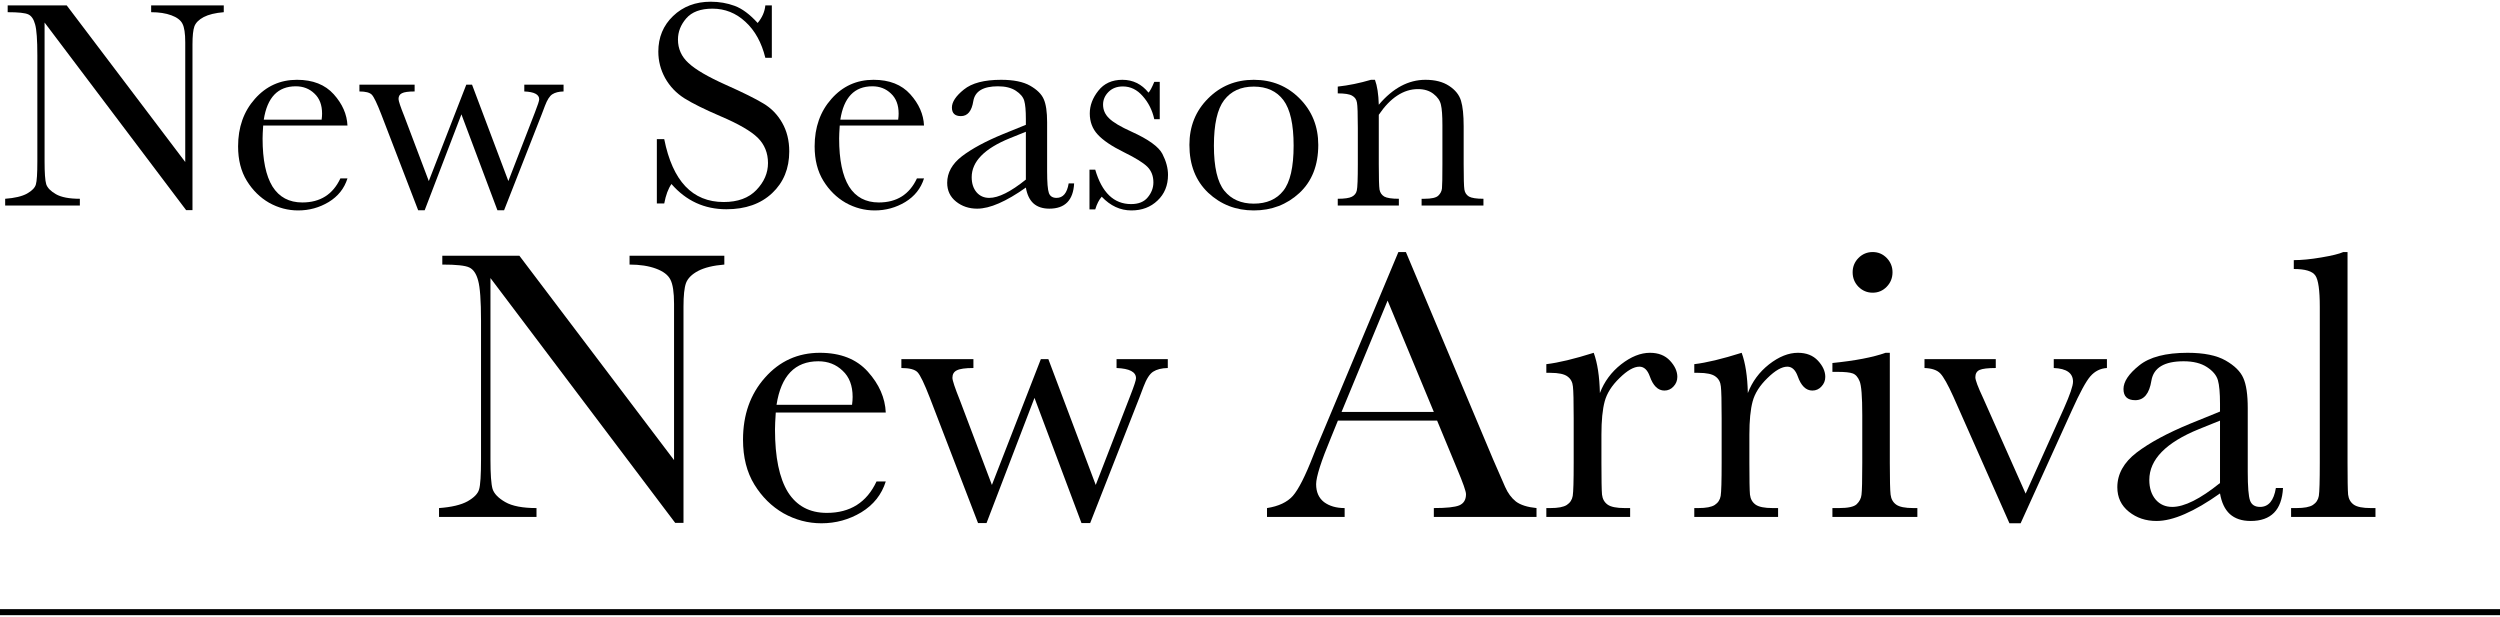
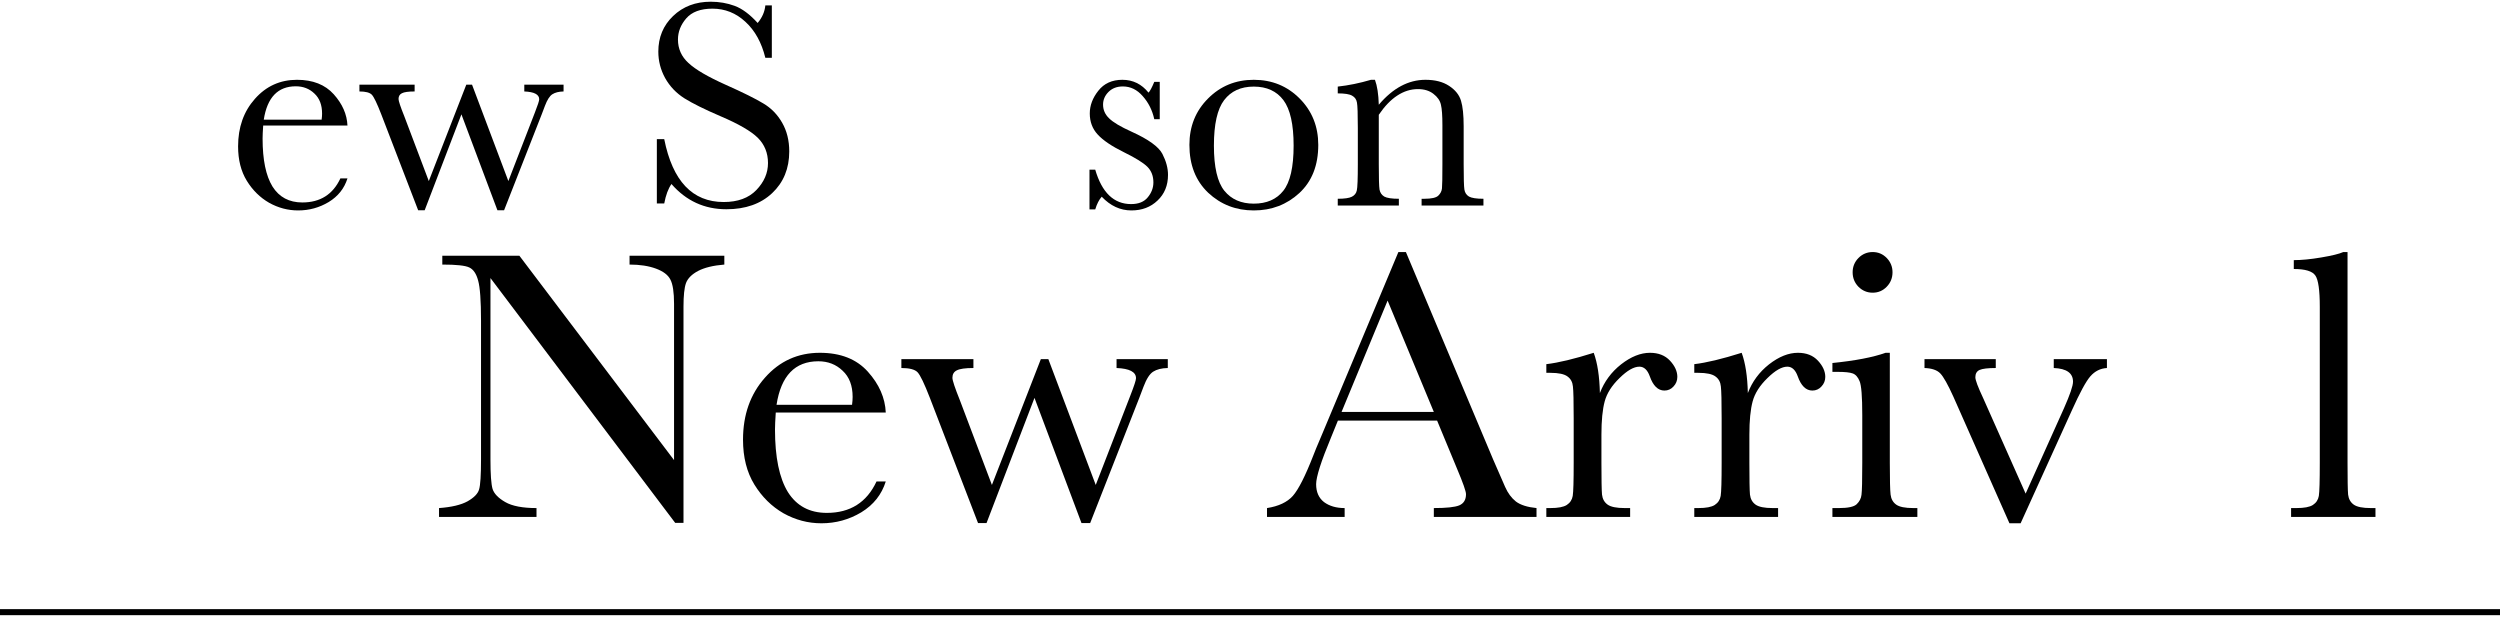
<svg xmlns="http://www.w3.org/2000/svg" width="827" height="204" viewBox="0 0 827 204" fill="none">
  <path d="M453.516 26.398H454.834C455.583 28.417 456.006 31.167 456.104 34.65C458.447 31.884 460.905 29.816 463.477 28.449C466.048 27.082 468.734 26.398 471.533 26.398C474.723 26.398 477.327 27.066 479.346 28.4C481.396 29.735 482.715 31.379 483.301 33.332C483.887 35.253 484.18 38.068 484.18 41.779V54.279C484.18 58.902 484.261 61.717 484.424 62.727C484.587 63.736 485.091 64.501 485.938 65.022C486.816 65.51 488.411 65.754 490.723 65.754V68H470.264V65.754H471.191C473.535 65.754 475.065 65.412 475.781 64.728C476.497 64.045 476.904 63.247 477.002 62.336C477.1 61.425 477.148 58.739 477.148 54.279V41.389C477.148 38.231 476.986 35.985 476.66 34.65C476.367 33.283 475.537 32.079 474.17 31.037C472.835 29.995 471.126 29.475 469.043 29.475C466.667 29.475 464.388 30.191 462.207 31.623C460.059 33.023 458.024 35.139 456.104 37.971V54.279C456.104 58.902 456.185 61.717 456.348 62.727C456.543 63.736 457.064 64.501 457.91 65.022C458.789 65.51 460.4 65.754 462.744 65.754V68H442.529V65.754C444.775 65.754 446.338 65.526 447.217 65.07C448.096 64.615 448.633 63.931 448.828 63.02C449.056 62.075 449.17 59.162 449.17 54.279V42.365C449.17 37.71 449.072 34.895 448.877 33.918C448.714 32.909 448.193 32.16 447.314 31.672C446.468 31.151 444.873 30.891 442.529 30.891V28.645C446.11 28.254 449.772 27.505 453.516 26.398Z" fill="black" />
  <path d="M393.457 47.932C393.457 41.812 395.508 36.701 399.609 32.6C403.711 28.465 408.757 26.398 414.746 26.398C420.768 26.398 425.83 28.465 429.932 32.6C434.033 36.734 436.084 41.844 436.084 47.932C436.084 54.67 434.001 59.976 429.834 63.85C425.667 67.691 420.638 69.611 414.746 69.611C408.854 69.611 403.825 67.658 399.658 63.752C395.524 59.813 393.457 54.54 393.457 47.932ZM401.562 48.176C401.562 55.272 402.718 60.253 405.029 63.117C407.34 65.949 410.579 67.365 414.746 67.365C419.01 67.365 422.266 65.949 424.512 63.117C426.79 60.253 427.93 55.272 427.93 48.176C427.93 41.145 426.807 36.132 424.561 33.137C422.314 30.142 419.043 28.645 414.746 28.645C410.482 28.645 407.21 30.142 404.932 33.137C402.686 36.099 401.562 41.112 401.562 48.176Z" fill="black" />
  <path d="M360.4 69.269V56.135H362.305C364.518 63.719 368.473 67.512 374.17 67.512C376.644 67.512 378.483 66.763 379.688 65.266C380.924 63.768 381.543 62.124 381.543 60.334C381.543 58.251 380.892 56.542 379.59 55.207C378.255 53.872 375.667 52.261 371.826 50.373C367.79 48.387 364.893 46.434 363.135 44.514C361.377 42.626 360.498 40.298 360.498 37.531C360.498 34.895 361.442 32.388 363.33 30.012C365.218 27.603 367.871 26.398 371.289 26.398C374.772 26.398 377.653 27.814 379.932 30.646C380.42 30.158 381.055 28.97 381.836 27.082H383.643V39.435H381.836C381.185 36.473 379.915 33.934 378.027 31.818C376.172 29.67 373.975 28.596 371.436 28.596C369.482 28.596 367.904 29.198 366.699 30.402C365.495 31.607 364.893 33.007 364.893 34.602C364.893 36.359 365.56 37.873 366.895 39.143C368.197 40.445 370.687 41.926 374.365 43.586C379.899 46.092 383.285 48.534 384.521 50.91C385.758 53.319 386.377 55.63 386.377 57.844C386.377 61.327 385.221 64.159 382.91 66.34C380.632 68.521 377.751 69.611 374.268 69.611C370.589 69.611 367.318 68.098 364.453 65.07C363.574 66.047 362.858 67.447 362.305 69.269H360.4Z" fill="black" />
-   <path d="M353.516 60.676H355.322C355.029 66.242 352.295 69.025 347.119 69.025C344.906 69.025 343.148 68.439 341.846 67.268C340.576 66.096 339.746 64.354 339.355 62.043C336.1 64.354 333.122 66.096 330.42 67.268C327.751 68.439 325.358 69.025 323.242 69.025C320.54 69.025 318.213 68.244 316.26 66.682C314.307 65.119 313.33 63.052 313.33 60.48C313.33 57.128 314.958 54.198 318.213 51.691C321.501 49.185 326.025 46.743 331.787 44.367L339.355 41.291V39.338C339.355 36.571 339.176 34.569 338.818 33.332C338.46 32.095 337.533 30.988 336.035 30.012C334.538 29.035 332.568 28.547 330.127 28.547C325.244 28.547 322.526 30.174 321.973 33.43C321.452 36.75 320.085 38.41 317.871 38.41C315.885 38.41 314.893 37.466 314.893 35.578C314.893 33.723 316.211 31.737 318.848 29.621C321.484 27.473 325.586 26.398 331.152 26.398C335.286 26.398 338.493 27.049 340.771 28.352C343.05 29.654 344.548 31.135 345.264 32.795C346.012 34.455 346.387 36.994 346.387 40.412V56.574C346.387 60.35 346.582 62.775 346.973 63.85C347.363 64.924 348.21 65.461 349.512 65.461C351.66 65.461 352.995 63.866 353.516 60.676ZM339.355 43.586L334.033 45.734C325.635 49.152 321.436 53.449 321.436 58.625C321.436 60.676 321.973 62.336 323.047 63.605C324.121 64.842 325.521 65.461 327.246 65.461C328.776 65.461 330.55 64.956 332.568 63.947C334.587 62.938 336.849 61.425 339.355 59.406V43.586Z" fill="black" />
-   <path d="M305.664 41.535H277.783C277.653 43.456 277.588 44.888 277.588 45.832C277.588 52.863 278.678 58.153 280.859 61.701C283.073 65.217 286.361 66.975 290.723 66.975C296.647 66.975 300.846 64.322 303.32 59.016H305.664C304.622 62.336 302.555 64.94 299.463 66.828C296.37 68.684 293.001 69.611 289.355 69.611C285.97 69.611 282.764 68.765 279.736 67.072C276.742 65.347 274.284 62.922 272.363 59.797C270.443 56.672 269.482 52.88 269.482 48.42C269.482 42.105 271.338 36.864 275.049 32.697C278.76 28.498 283.398 26.398 288.965 26.398C294.206 26.398 298.258 27.994 301.123 31.184C303.988 34.374 305.501 37.824 305.664 41.535ZM297.119 39.582C297.217 38.833 297.266 38.166 297.266 37.58C297.266 34.715 296.419 32.502 294.727 30.939C293.066 29.344 291.016 28.547 288.574 28.547C282.65 28.547 279.118 32.225 277.979 39.582H297.119Z" fill="black" />
  <path d="M217.285 67.316V46.027H219.727C222.493 59.895 229.053 66.828 239.404 66.828C244.059 66.828 247.656 65.51 250.195 62.873C252.767 60.204 254.053 57.225 254.053 53.938C254.053 50.617 252.93 47.834 250.684 45.588C248.438 43.374 244.336 40.998 238.379 38.459C233.073 36.18 229.069 34.195 226.367 32.502C223.665 30.777 221.549 28.547 220.02 25.812C218.522 23.078 217.773 20.165 217.773 17.072C217.773 12.352 219.401 8.43 222.656 5.305C225.944 2.147 230.094 0.568 235.107 0.568C237.907 0.568 240.544 1.024 243.018 1.936C245.492 2.847 248.031 4.735 250.635 7.6C252.132 5.809 252.979 3.872 253.174 1.789H255.322V19.123H253.174C251.937 14.078 249.74 10.106 246.582 7.209C243.457 4.312 239.827 2.863 235.693 2.863C231.755 2.863 228.857 3.938 227.002 6.086C225.179 8.202 224.268 10.529 224.268 13.068C224.268 16.128 225.423 18.716 227.734 20.832C230.013 22.98 234.131 25.389 240.088 28.059C245.785 30.598 249.919 32.648 252.49 34.211C255.094 35.741 257.178 37.873 258.74 40.607C260.303 43.342 261.084 46.499 261.084 50.08C261.084 55.744 259.196 60.35 255.42 63.898C251.644 67.447 246.598 69.221 240.283 69.221C233.024 69.221 226.969 66.438 222.119 60.871C221.045 62.401 220.247 64.549 219.727 67.316H217.285Z" fill="black" />
  <path d="M166.748 69.562H164.551L152.637 37.824L140.479 69.562H138.33L126.123 37.824C124.723 34.211 123.682 32.046 122.998 31.33C122.314 30.614 120.947 30.256 118.896 30.256V28.01H137.158V30.256C135.107 30.256 133.708 30.451 132.959 30.842C132.21 31.2 131.836 31.835 131.836 32.746C131.836 33.397 132.471 35.301 133.74 38.459L141.846 59.895L154.248 28.01H156.152L168.164 59.895L176.953 37.19C177.897 34.781 178.369 33.332 178.369 32.844C178.369 31.249 176.725 30.386 173.438 30.256V28.01H186.426V30.256C184.863 30.288 183.626 30.598 182.715 31.184C181.836 31.737 181.022 33.007 180.273 34.992L179.199 37.824L166.748 69.562Z" fill="black" />
  <path d="M114.941 41.535H87.061C86.93 43.456 86.865 44.888 86.865 45.832C86.865 52.863 87.956 58.153 90.137 61.701C92.35 65.217 95.638 66.975 100 66.975C105.924 66.975 110.124 64.322 112.598 59.016H114.941C113.9 62.336 111.833 64.94 108.74 66.828C105.648 68.684 102.279 69.611 98.633 69.611C95.247 69.611 92.041 68.765 89.014 67.072C86.019 65.347 83.561 62.922 81.641 59.797C79.72 56.672 78.76 52.88 78.76 48.42C78.76 42.105 80.615 36.864 84.326 32.697C88.037 28.498 92.676 26.398 98.242 26.398C103.483 26.398 107.536 27.994 110.4 31.184C113.265 34.374 114.779 37.824 114.941 41.535ZM106.396 39.582C106.494 38.833 106.543 38.166 106.543 37.58C106.543 34.715 105.697 32.502 104.004 30.939C102.344 29.344 100.293 28.547 97.852 28.547C91.927 28.547 88.395 32.225 87.256 39.582H106.396Z" fill="black" />
-   <path d="M61.572 69.514L14.746 7.453V53.4C14.746 57.209 14.925 59.715 15.283 60.92C15.674 62.124 16.748 63.231 18.506 64.24C20.264 65.249 22.9 65.754 26.416 65.754V68H1.709V65.754C4.867 65.526 7.275 64.956 8.936 64.045C10.596 63.101 11.572 62.092 11.865 61.018C12.191 59.943 12.354 57.404 12.354 53.4V18.293C12.354 13.215 12.109 9.813 11.621 8.088C11.165 6.363 10.417 5.256 9.375 4.768C8.366 4.279 6.087 4.035 2.539 4.035V1.789H22.07L61.279 53.596V13.996C61.279 11.066 60.97 9.016 60.352 7.844C59.766 6.672 58.545 5.744 56.69 5.061C54.834 4.377 52.604 4.035 50 4.035V1.789H74.023V4.035C71.224 4.263 69.01 4.8 67.383 5.646C65.788 6.493 64.762 7.518 64.307 8.723C63.883 9.895 63.672 11.896 63.672 14.729V69.514H61.572Z" fill="black" />
  <path d="M776.564 83.377V153.093C776.564 158.658 776.628 162.163 776.755 163.608C776.925 165.052 777.541 166.157 778.604 166.922C779.666 167.686 781.556 168.069 784.275 168.069H785.805V171H757.893V168.069H759.677C762.226 168.069 764.032 167.729 765.094 167.049C766.198 166.327 766.857 165.328 767.069 164.054C767.282 162.779 767.388 159.126 767.388 153.093V101.475C767.388 95.995 766.899 92.553 765.922 91.151C764.945 89.707 762.566 88.985 758.785 88.985V86.053C761.376 86.053 764.414 85.756 767.898 85.161C771.424 84.566 773.845 83.972 775.162 83.377H776.564Z" fill="black" />
-   <path d="M752.859 161.441H755.216C754.834 168.706 751.265 172.338 744.51 172.338C741.622 172.338 739.327 171.574 737.628 170.044C735.971 168.515 734.888 166.242 734.378 163.225C730.13 166.242 726.242 168.515 722.716 170.044C719.233 171.574 716.11 172.338 713.349 172.338C709.822 172.338 706.785 171.319 704.236 169.279C701.687 167.24 700.412 164.542 700.412 161.186C700.412 156.81 702.536 152.987 706.785 149.715C711.076 146.444 716.981 143.258 724.501 140.157L734.378 136.142V133.593C734.378 129.982 734.144 127.369 733.677 125.754C733.21 124.14 731.999 122.696 730.045 121.421C728.09 120.147 725.52 119.509 722.334 119.509C715.961 119.509 712.414 121.634 711.692 125.882C711.012 130.215 709.228 132.382 706.339 132.382C703.747 132.382 702.451 131.15 702.451 128.686C702.451 126.264 704.172 123.673 707.613 120.911C711.054 118.107 716.407 116.705 723.672 116.705C729.068 116.705 733.252 117.555 736.226 119.254C739.2 120.954 741.154 122.887 742.089 125.053C743.066 127.22 743.555 130.534 743.555 134.995V156.088C743.555 161.016 743.81 164.181 744.319 165.583C744.829 166.985 745.934 167.686 747.633 167.686C750.437 167.686 752.179 165.605 752.859 161.441ZM734.378 139.137L727.432 141.941C716.471 146.402 710.991 152.01 710.991 158.765C710.991 161.441 711.692 163.608 713.094 165.265C714.496 166.879 716.322 167.686 718.574 167.686C720.571 167.686 722.886 167.028 725.52 165.711C728.154 164.394 731.107 162.418 734.378 159.784V139.137Z" fill="black" />
  <path d="M668.421 173.103H664.725L646.181 131.235C644.354 127.199 642.91 124.629 641.848 123.524C640.785 122.419 639.044 121.825 636.622 121.74V118.808H660.201V121.74C657.609 121.74 655.825 121.952 654.848 122.377C653.913 122.802 653.446 123.609 653.446 124.799C653.446 125.733 654.295 128.006 655.995 131.617L670.078 163.289L682.76 135.058C684.756 130.555 685.755 127.624 685.755 126.264C685.755 123.418 683.631 121.91 679.382 121.74V118.808H696.971V121.74C694.804 121.867 692.977 122.781 691.49 124.48C690.046 126.137 688.007 129.897 685.372 135.759L668.421 173.103Z" fill="black" />
  <path d="M612.852 90.068C612.852 88.241 613.49 86.669 614.764 85.352C616.081 84.035 617.653 83.377 619.48 83.377C621.307 83.377 622.857 84.035 624.132 85.352C625.406 86.669 626.044 88.241 626.044 90.068C626.044 91.937 625.406 93.53 624.132 94.847C622.857 96.164 621.307 96.823 619.48 96.823C617.653 96.823 616.081 96.164 614.764 94.847C613.49 93.53 612.852 91.937 612.852 90.068ZM625.151 116.705V153.093C625.151 158.658 625.236 162.163 625.406 163.608C625.576 165.052 626.192 166.157 627.254 166.922C628.317 167.686 630.207 168.069 632.926 168.069H634.264V171H606.161V168.069H608.328C611.344 168.069 613.298 167.644 614.191 166.794C615.125 165.902 615.656 164.861 615.784 163.672C615.954 162.439 616.039 158.913 616.039 153.093V137.289C616.039 131.171 615.741 127.433 615.146 126.073C614.594 124.714 613.829 123.864 612.852 123.524C611.918 123.184 610.261 123.014 607.882 123.014H606.161V120.083C613.723 119.318 619.586 118.192 623.75 116.705H625.151Z" fill="black" />
  <path d="M578.186 130.024C579.63 126.243 581.967 123.078 585.195 120.529C588.467 117.98 591.653 116.705 594.754 116.705C597.558 116.705 599.767 117.576 601.382 119.318C602.996 121.06 603.803 122.844 603.803 124.671C603.803 125.903 603.379 126.965 602.529 127.857C601.722 128.75 600.723 129.196 599.534 129.196C597.41 129.196 595.795 127.624 594.691 124.48C593.926 122.356 592.779 121.294 591.249 121.294C589.423 121.294 587.235 122.547 584.686 125.053C582.137 127.518 580.501 130.088 579.779 132.764C579.056 135.441 578.695 139.116 578.695 143.789V153.093C578.695 158.658 578.759 162.163 578.887 163.608C579.057 165.052 579.673 166.157 580.735 166.922C581.797 167.686 583.687 168.069 586.406 168.069H588.191V171H560.47V168.069H561.808C564.357 168.069 566.163 167.729 567.225 167.049C568.329 166.327 568.988 165.328 569.2 164.054C569.413 162.779 569.519 159.126 569.519 153.093V138.372C569.519 132.764 569.434 129.259 569.264 127.857C569.136 126.413 568.542 125.308 567.48 124.544C566.417 123.736 564.527 123.333 561.808 123.333H560.47V120.465C564.463 119.998 569.689 118.745 576.146 116.705C577.378 120.062 578.058 124.501 578.186 130.024Z" fill="black" />
  <path d="M529.243 130.024C530.688 126.243 533.024 123.078 536.253 120.529C539.524 117.98 542.711 116.705 545.812 116.705C548.616 116.705 550.825 117.576 552.439 119.318C554.054 121.06 554.861 122.844 554.861 124.671C554.861 125.903 554.436 126.965 553.587 127.857C552.779 128.75 551.781 129.196 550.591 129.196C548.467 129.196 546.853 127.624 545.748 124.48C544.984 122.356 543.836 121.294 542.307 121.294C540.48 121.294 538.292 122.547 535.743 125.053C533.194 127.518 531.559 130.088 530.836 132.764C530.114 135.441 529.753 139.116 529.753 143.789V153.093C529.753 158.658 529.817 162.163 529.944 163.608C530.114 165.052 530.73 166.157 531.792 166.922C532.854 167.686 534.745 168.069 537.464 168.069H539.248V171H511.527V168.069H512.866C515.415 168.069 517.22 167.729 518.282 167.049C519.387 166.327 520.045 165.328 520.258 164.054C520.47 162.779 520.576 159.126 520.576 153.093V138.372C520.576 132.764 520.491 129.259 520.322 127.857C520.194 126.413 519.599 125.308 518.537 124.544C517.475 123.736 515.585 123.333 512.866 123.333H511.527V120.465C515.521 119.998 520.746 118.745 527.204 116.705C528.436 120.062 529.116 124.501 529.243 130.024Z" fill="black" />
  <path d="M475.395 139.137H442.576L440.346 144.617C437.032 152.562 435.375 157.745 435.375 160.167C435.375 162.758 436.246 164.734 437.988 166.093C439.772 167.41 442.045 168.069 444.807 168.069V171H419.125V168.069C422.949 167.474 425.795 166.136 427.664 164.054C429.534 161.93 431.785 157.49 434.419 150.735C434.632 150.098 435.651 147.634 437.478 143.343L462.586 83.377H465.071L493.939 152.01L497.89 161.059C498.783 163.098 499.972 164.712 501.459 165.902C502.988 167.049 505.261 167.771 508.278 168.069V171H474.312V168.069C478.475 168.069 481.279 167.771 482.724 167.176C484.211 166.539 484.954 165.307 484.954 163.48C484.954 162.546 483.977 159.763 482.023 155.132L475.395 139.137ZM474.312 136.269L459.018 99.436L443.787 136.269H474.312Z" fill="black" />
  <path d="M360.624 173.039H357.757L342.208 131.617L326.34 173.039H323.536L307.604 131.617C305.777 126.902 304.418 124.076 303.526 123.142C302.634 122.207 300.849 121.74 298.173 121.74V118.808H322.006V121.74C319.33 121.74 317.503 121.995 316.526 122.504C315.549 122.972 315.06 123.8 315.06 124.99C315.06 125.839 315.889 128.325 317.546 132.446L328.124 160.421L344.311 118.808H346.796L362.472 160.421L373.943 130.789C375.175 127.645 375.791 125.754 375.791 125.117C375.791 123.036 373.646 121.91 369.355 121.74V118.808H386.306V121.74C384.267 121.782 382.652 122.186 381.463 122.951C380.316 123.673 379.254 125.33 378.276 127.921L376.875 131.617L360.624 173.039Z" fill="black" />
  <path d="M293.011 136.46H256.623C256.454 138.967 256.369 140.836 256.369 142.068C256.369 151.245 257.792 158.149 260.638 162.779C263.527 167.368 267.818 169.662 273.511 169.662C281.243 169.662 286.723 166.199 289.952 159.274H293.011C291.652 163.608 288.954 167.006 284.918 169.471C280.882 171.892 276.485 173.103 271.727 173.103C267.308 173.103 263.124 171.998 259.173 169.789C255.264 167.538 252.056 164.372 249.55 160.294C247.043 156.216 245.79 151.266 245.79 145.446C245.79 137.204 248.212 130.364 253.055 124.926C257.898 119.446 263.952 116.705 271.217 116.705C278.057 116.705 283.346 118.787 287.085 122.951C290.823 127.114 292.799 131.617 293.011 136.46ZM281.859 133.911C281.986 132.934 282.05 132.063 282.05 131.299C282.05 127.56 280.946 124.671 278.736 122.632C276.57 120.55 273.893 119.509 270.707 119.509C262.975 119.509 258.365 124.31 256.878 133.911H281.859Z" fill="black" />
  <path d="M223.359 172.975L162.245 91.98V151.946C162.245 156.917 162.479 160.188 162.946 161.76C163.456 163.332 164.858 164.776 167.152 166.093C169.446 167.41 172.888 168.069 177.476 168.069V171H145.23V168.069C149.351 167.771 152.495 167.028 154.662 165.838C156.829 164.606 158.103 163.289 158.485 161.887C158.91 160.485 159.123 157.171 159.123 151.946V106.127C159.123 99.499 158.804 95.06 158.167 92.808C157.572 90.556 156.595 89.112 155.235 88.475C153.918 87.838 150.945 87.519 146.314 87.519V84.588H171.804L222.976 152.201V100.519C222.976 96.695 222.573 94.019 221.765 92.49C221.001 90.96 219.408 89.749 216.986 88.857C214.564 87.965 211.654 87.519 208.256 87.519V84.588H239.609V87.519C235.955 87.816 233.066 88.517 230.942 89.622C228.86 90.726 227.522 92.065 226.927 93.637C226.375 95.166 226.099 97.779 226.099 101.475V172.975H223.359Z" fill="black" />
  <line x1="-0.003" y1="202.5" x2="827.003" y2="202.5" stroke="black" stroke-width="2" />
</svg>